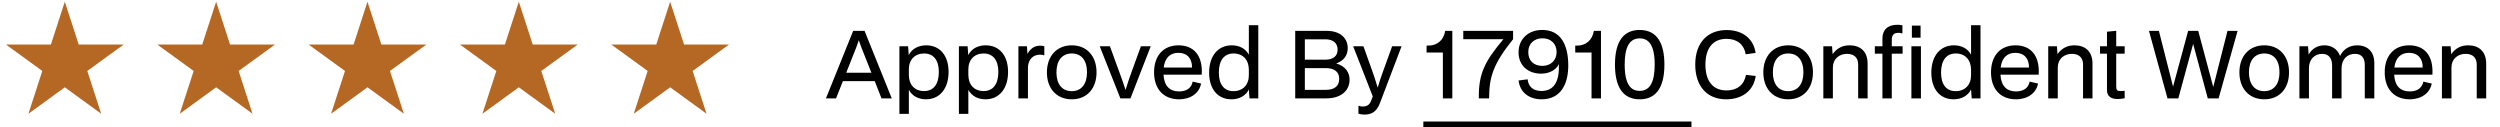
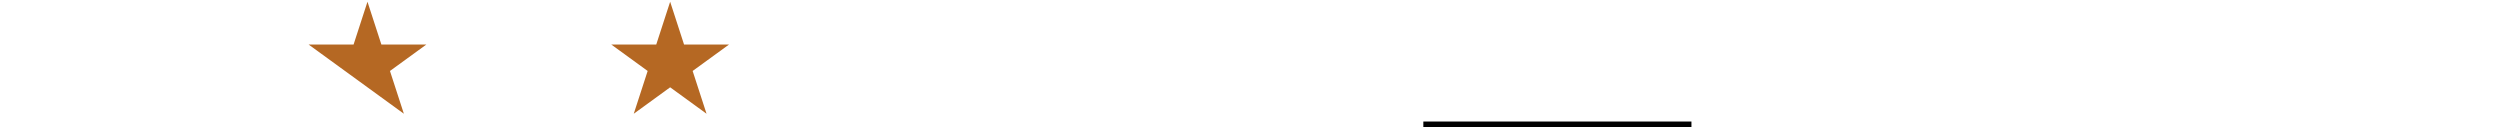
<svg xmlns="http://www.w3.org/2000/svg" width="432" height="22" viewBox="0 0 432 22" fill="none">
-   <path d="M11.198 0.302L13.6 7.694H21.373L15.084 12.263L17.486 19.655L11.198 15.086L4.91 19.655L7.312 12.263L1.024 7.694H8.796L11.198 0.302Z" fill="#B56823" />
-   <path d="M37.349 0.302L39.751 7.694H47.523L41.235 12.263L43.637 19.655L37.349 15.086L31.061 19.655L33.463 12.263L27.174 7.694H34.947L37.349 0.302Z" fill="#B56823" />
-   <path d="M63.5 0.302L65.902 7.694H73.675L67.386 12.263L69.788 19.655L63.5 15.086L57.212 19.655L59.614 12.263L53.326 7.694H61.098L63.5 0.302Z" fill="#B56823" />
-   <path d="M89.651 0.302L92.053 7.694H99.826L93.537 12.263L95.939 19.655L89.651 15.086L83.363 19.655L85.765 12.263L79.477 7.694H87.249L89.651 0.302Z" fill="#B56823" />
+   <path d="M63.5 0.302L65.902 7.694H73.675L67.386 12.263L69.788 19.655L63.5 15.086L59.614 12.263L53.326 7.694H61.098L63.5 0.302Z" fill="#B56823" />
  <path d="M115.802 0.302L118.204 7.694H125.976L119.688 12.263L122.09 19.655L115.802 15.086L109.514 19.655L111.916 12.263L105.627 7.694H113.4L115.802 0.302Z" fill="#B56823" />
-   <path d="M142.724 17L147.428 5.336H149.396L154.1 17H152.324L151.156 14.024H145.652L144.468 17H142.724ZM147.796 8.616L146.228 12.568H150.58L149.012 8.616C148.804 8.104 148.612 7.576 148.404 6.952C148.196 7.576 148.004 8.104 147.796 8.616ZM155.417 19.672V7.992H156.921L157.033 9.528C157.545 8.456 158.665 7.832 160.041 7.832C162.425 7.832 163.913 9.608 163.913 12.424C163.913 15.32 162.377 17.16 160.009 17.16C158.729 17.16 157.641 16.616 157.049 15.528V19.672H155.417ZM157.049 12.936C157.049 14.648 158.073 15.736 159.673 15.736C161.321 15.736 162.233 14.552 162.233 12.424C162.233 10.392 161.305 9.24 159.689 9.24C158.105 9.24 157.049 10.312 157.049 11.976V12.936ZM165.699 19.672V7.992H167.203L167.315 9.528C167.827 8.456 168.947 7.832 170.323 7.832C172.707 7.832 174.195 9.608 174.195 12.424C174.195 15.32 172.659 17.16 170.291 17.16C169.011 17.16 167.923 16.616 167.331 15.528V19.672H165.699ZM167.331 12.936C167.331 14.648 168.355 15.736 169.955 15.736C171.603 15.736 172.515 14.552 172.515 12.424C172.515 10.392 171.587 9.24 169.971 9.24C168.387 9.24 167.331 10.312 167.331 11.976V12.936ZM175.98 17V7.992H177.452L177.548 9.32C178.012 8.408 178.764 7.896 179.724 7.896C180.044 7.896 180.3 7.928 180.46 7.992V9.544H180.348C180.172 9.48 179.932 9.448 179.724 9.448C178.508 9.448 177.74 10.248 177.628 11.512V17H175.98ZM185.21 17.16C182.586 17.16 180.906 15.304 180.906 12.52C180.906 9.688 182.602 7.832 185.21 7.832C187.802 7.832 189.482 9.688 189.482 12.504C189.482 15.32 187.802 17.16 185.21 17.16ZM185.194 15.752C186.858 15.752 187.834 14.536 187.834 12.488C187.834 10.424 186.858 9.24 185.21 9.24C183.53 9.24 182.554 10.472 182.554 12.504C182.554 14.552 183.53 15.752 185.194 15.752ZM193.6 17L190.032 7.992H191.792L193.376 12.328C193.856 13.624 194.112 14.36 194.496 15.544C194.816 14.472 195.2 13.352 195.568 12.344L197.152 7.992H198.848L195.344 17H193.6ZM203.726 17.16C201.134 17.16 199.422 15.448 199.422 12.504C199.422 9.688 200.974 7.832 203.662 7.832C206.206 7.832 207.87 9.512 207.662 12.904H201.054C201.166 14.856 202.126 15.8 203.742 15.8C205.054 15.8 205.902 15.176 206.094 14.104L207.55 14.44C207.23 16.072 205.79 17.16 203.726 17.16ZM203.63 9.128C202.302 9.128 201.31 9.88 201.086 11.672H205.982C206.014 10.136 205.15 9.128 203.63 9.128ZM208.937 12.552C208.937 9.672 210.473 7.832 212.841 7.832C214.201 7.832 215.225 8.408 215.801 9.448V4.36H217.433V17H215.913L215.801 15.464C215.289 16.52 214.169 17.16 212.793 17.16C210.409 17.16 208.937 15.368 208.937 12.552ZM210.617 12.552C210.617 14.6 211.529 15.752 213.145 15.752C214.745 15.752 215.801 14.664 215.801 13.016V12.056C215.801 10.344 214.777 9.24 213.161 9.24C211.529 9.24 210.617 10.44 210.617 12.552ZM223.814 17V5.336H229.27C231.574 5.336 232.886 6.568 232.886 8.312C232.886 9.48 232.31 10.456 230.902 10.968C232.486 11.432 233.206 12.504 233.206 13.768C233.206 15.752 231.622 17 229.19 17H223.814ZM229.014 6.792H225.478V10.312H229.014C230.454 10.312 231.142 9.624 231.142 8.568C231.142 7.4 230.294 6.792 229.014 6.792ZM229.062 11.768H225.478V15.528H229.062C230.726 15.528 231.414 14.776 231.414 13.64C231.414 12.424 230.614 11.768 229.062 11.768ZM235.778 19.8C235.458 19.8 234.994 19.736 234.738 19.64V18.296H234.866C235.01 18.36 235.218 18.408 235.458 18.408C236.226 18.408 236.658 18.104 236.914 17.432L237.218 16.664L233.826 7.992H235.602L237.106 12.2C237.282 12.696 237.73 13.96 238.066 15.144C238.402 13.992 238.626 13.336 239.042 12.2L240.562 7.992H242.194L238.466 17.784C237.874 19.352 236.978 19.8 235.778 19.8ZM249.329 17V9.08H246.513V7.88H246.833C248.433 7.88 249.489 6.856 249.729 5.336H250.961V17H249.329ZM255.541 17C255.493 12.792 256.469 10.728 259.781 6.776H252.853V5.336H261.461V6.776C258.085 10.984 257.317 13.24 257.317 17H255.541ZM266.405 17.16C264.149 17.16 262.661 15.912 262.405 13.912L263.973 13.704C264.101 14.92 264.869 15.72 266.357 15.72C268.773 15.72 269.493 13.688 269.365 11.064C268.949 12.056 267.733 12.728 266.325 12.728C263.973 12.728 262.405 11.256 262.405 9.048C262.405 6.776 264.053 5.176 266.501 5.176C269.573 5.176 270.997 7.56 270.997 11.32C270.997 14.68 269.589 17.16 266.405 17.16ZM266.517 11.384C267.989 11.384 268.981 10.408 268.981 8.984C268.981 7.576 268.005 6.616 266.533 6.616C265.061 6.616 264.085 7.576 264.085 9C264.085 10.52 265.061 11.384 266.517 11.384ZM275.017 17V9.08H272.201V7.88H272.521C274.121 7.88 275.177 6.856 275.417 5.336H276.649V17H275.017ZM283.338 17.16C280.266 17.16 279.066 14.76 279.066 11.16C279.066 6.856 280.778 5.176 283.338 5.176C286.41 5.176 287.61 7.576 287.61 11.16C287.61 15.48 285.898 17.16 283.338 17.16ZM283.338 15.704C285.274 15.704 285.93 13.88 285.93 11.16C285.93 7.72 284.858 6.632 283.338 6.632C281.402 6.632 280.746 8.44 280.746 11.16C280.746 14.616 281.818 15.704 283.338 15.704ZM298.281 17.16C294.857 17.16 292.937 14.76 292.937 11.16C292.937 7.336 295.113 5.192 298.361 5.192C301.209 5.192 303.033 6.776 303.369 9.144L301.657 9.384C301.337 7.56 300.057 6.712 298.345 6.712C295.865 6.712 294.697 8.488 294.697 11.16C294.697 14.2 296.153 15.624 298.329 15.624C300.297 15.624 301.417 14.552 301.705 12.936L303.385 13.128C303.033 15.704 301.017 17.16 298.281 17.16ZM309.007 17.16C306.383 17.16 304.703 15.304 304.703 12.52C304.703 9.688 306.399 7.832 309.007 7.832C311.599 7.832 313.279 9.688 313.279 12.504C313.279 15.32 311.599 17.16 309.007 17.16ZM308.991 15.752C310.655 15.752 311.631 14.536 311.631 12.488C311.631 10.424 310.655 9.24 309.007 9.24C307.327 9.24 306.351 10.472 306.351 12.504C306.351 14.552 307.327 15.752 308.991 15.752ZM315.074 17V7.992H316.578L316.674 9.352C317.442 8.312 318.386 7.832 319.618 7.832C321.426 7.832 322.722 8.856 322.722 10.984V17H321.09V11.144C321.09 10.024 320.45 9.304 319.154 9.304C317.826 9.304 316.722 10.184 316.722 11.656V17H315.074ZM325.283 17V9.272H323.971V7.992H325.283V6.648C325.283 5.208 326.147 4.28 327.875 4.28C328.163 4.28 328.515 4.312 328.739 4.376V5.768H328.643C328.515 5.704 328.307 5.672 328.083 5.672C327.315 5.672 326.899 5.976 326.899 6.904V7.992H328.771V9.272H326.899V17H325.283ZM330.371 6.504V4.424H331.875V6.504H330.371ZM330.291 17V7.992H331.939V17H330.291ZM333.734 12.552C333.734 9.672 335.27 7.832 337.638 7.832C338.998 7.832 340.022 8.408 340.598 9.448V4.36H342.23V17H340.71L340.598 15.464C340.086 16.52 338.966 17.16 337.59 17.16C335.206 17.16 333.734 15.368 333.734 12.552ZM335.414 12.552C335.414 14.6 336.326 15.752 337.942 15.752C339.542 15.752 340.598 14.664 340.598 13.016V12.056C340.598 10.344 339.574 9.24 337.958 9.24C336.326 9.24 335.414 10.44 335.414 12.552ZM348.351 17.16C345.759 17.16 344.047 15.448 344.047 12.504C344.047 9.688 345.599 7.832 348.287 7.832C350.831 7.832 352.495 9.512 352.287 12.904H345.679C345.791 14.856 346.751 15.8 348.367 15.8C349.679 15.8 350.527 15.176 350.719 14.104L352.175 14.44C351.855 16.072 350.415 17.16 348.351 17.16ZM348.255 9.128C346.927 9.128 345.935 9.88 345.711 11.672H350.607C350.639 10.136 349.775 9.128 348.255 9.128ZM353.933 17V7.992H355.437L355.533 9.352C356.301 8.312 357.245 7.832 358.477 7.832C360.285 7.832 361.581 8.856 361.581 10.984V17H359.949V11.144C359.949 10.024 359.309 9.304 358.013 9.304C356.685 9.304 355.581 10.184 355.581 11.656V17H353.933ZM365.924 17.112C364.724 17.112 364.084 16.584 364.084 15.592V9.272H362.884V7.992H364.084V5.48L365.684 5.32V7.992H367.14V9.272H365.684V14.92C365.684 15.576 365.844 15.736 366.436 15.736C366.756 15.736 366.964 15.72 367.14 15.672V16.984C366.66 17.08 366.26 17.112 365.924 17.112ZM374.544 17L371.344 5.336H373.056L375.504 14.968L378.112 5.336H379.856L382.448 15.032L384.912 5.336H386.656L383.376 17H381.504L378.976 7.576L376.416 17H374.544ZM391.273 17.16C388.649 17.16 386.969 15.304 386.969 12.52C386.969 9.688 388.664 7.832 391.273 7.832C393.865 7.832 395.545 9.688 395.545 12.504C395.545 15.32 393.865 17.16 391.273 17.16ZM391.257 15.752C392.921 15.752 393.897 14.536 393.897 12.488C393.897 10.424 392.921 9.24 391.273 9.24C389.593 9.24 388.617 10.472 388.617 12.504C388.617 14.552 389.593 15.752 391.257 15.752ZM397.339 17V7.992H398.827L398.939 9.432C399.531 8.344 400.555 7.832 401.659 7.832C402.891 7.832 403.915 8.456 404.363 9.672C404.907 8.488 406.043 7.832 407.307 7.832C409.227 7.832 410.283 9.048 410.283 10.904V17H408.635V11.176C408.635 9.992 408.043 9.304 406.939 9.304C405.579 9.304 404.619 10.264 404.619 11.832V17H402.987V11.32C402.987 10.12 402.459 9.304 401.259 9.304C399.899 9.304 398.987 10.344 398.987 11.752V17H397.339ZM416.382 17.16C413.79 17.16 412.078 15.448 412.078 12.504C412.078 9.688 413.63 7.832 416.318 7.832C418.862 7.832 420.526 9.512 420.318 12.904H413.71C413.822 14.856 414.782 15.8 416.398 15.8C417.71 15.8 418.558 15.176 418.75 14.104L420.206 14.44C419.886 16.072 418.446 17.16 416.382 17.16ZM416.286 9.128C414.958 9.128 413.966 9.88 413.742 11.672H418.638C418.67 10.136 417.806 9.128 416.286 9.128ZM421.964 17V7.992H423.468L423.564 9.352C424.332 8.312 425.276 7.832 426.508 7.832C428.316 7.832 429.612 8.856 429.612 10.984V17H427.98V11.144C427.98 10.024 427.34 9.304 426.044 9.304C424.716 9.304 423.612 10.184 423.612 11.656V17H421.964Z" fill="black" />
  <path d="M245.953 21H292.281V21.96H245.953V21Z" fill="black" />
  <a href="https://weemco.com/products/hair-skin-nails-1">
    <rect fill="black" fill-opacity="0" x="103.453" y="-0.2" width="46.324" height="22.4" />
  </a>
</svg>